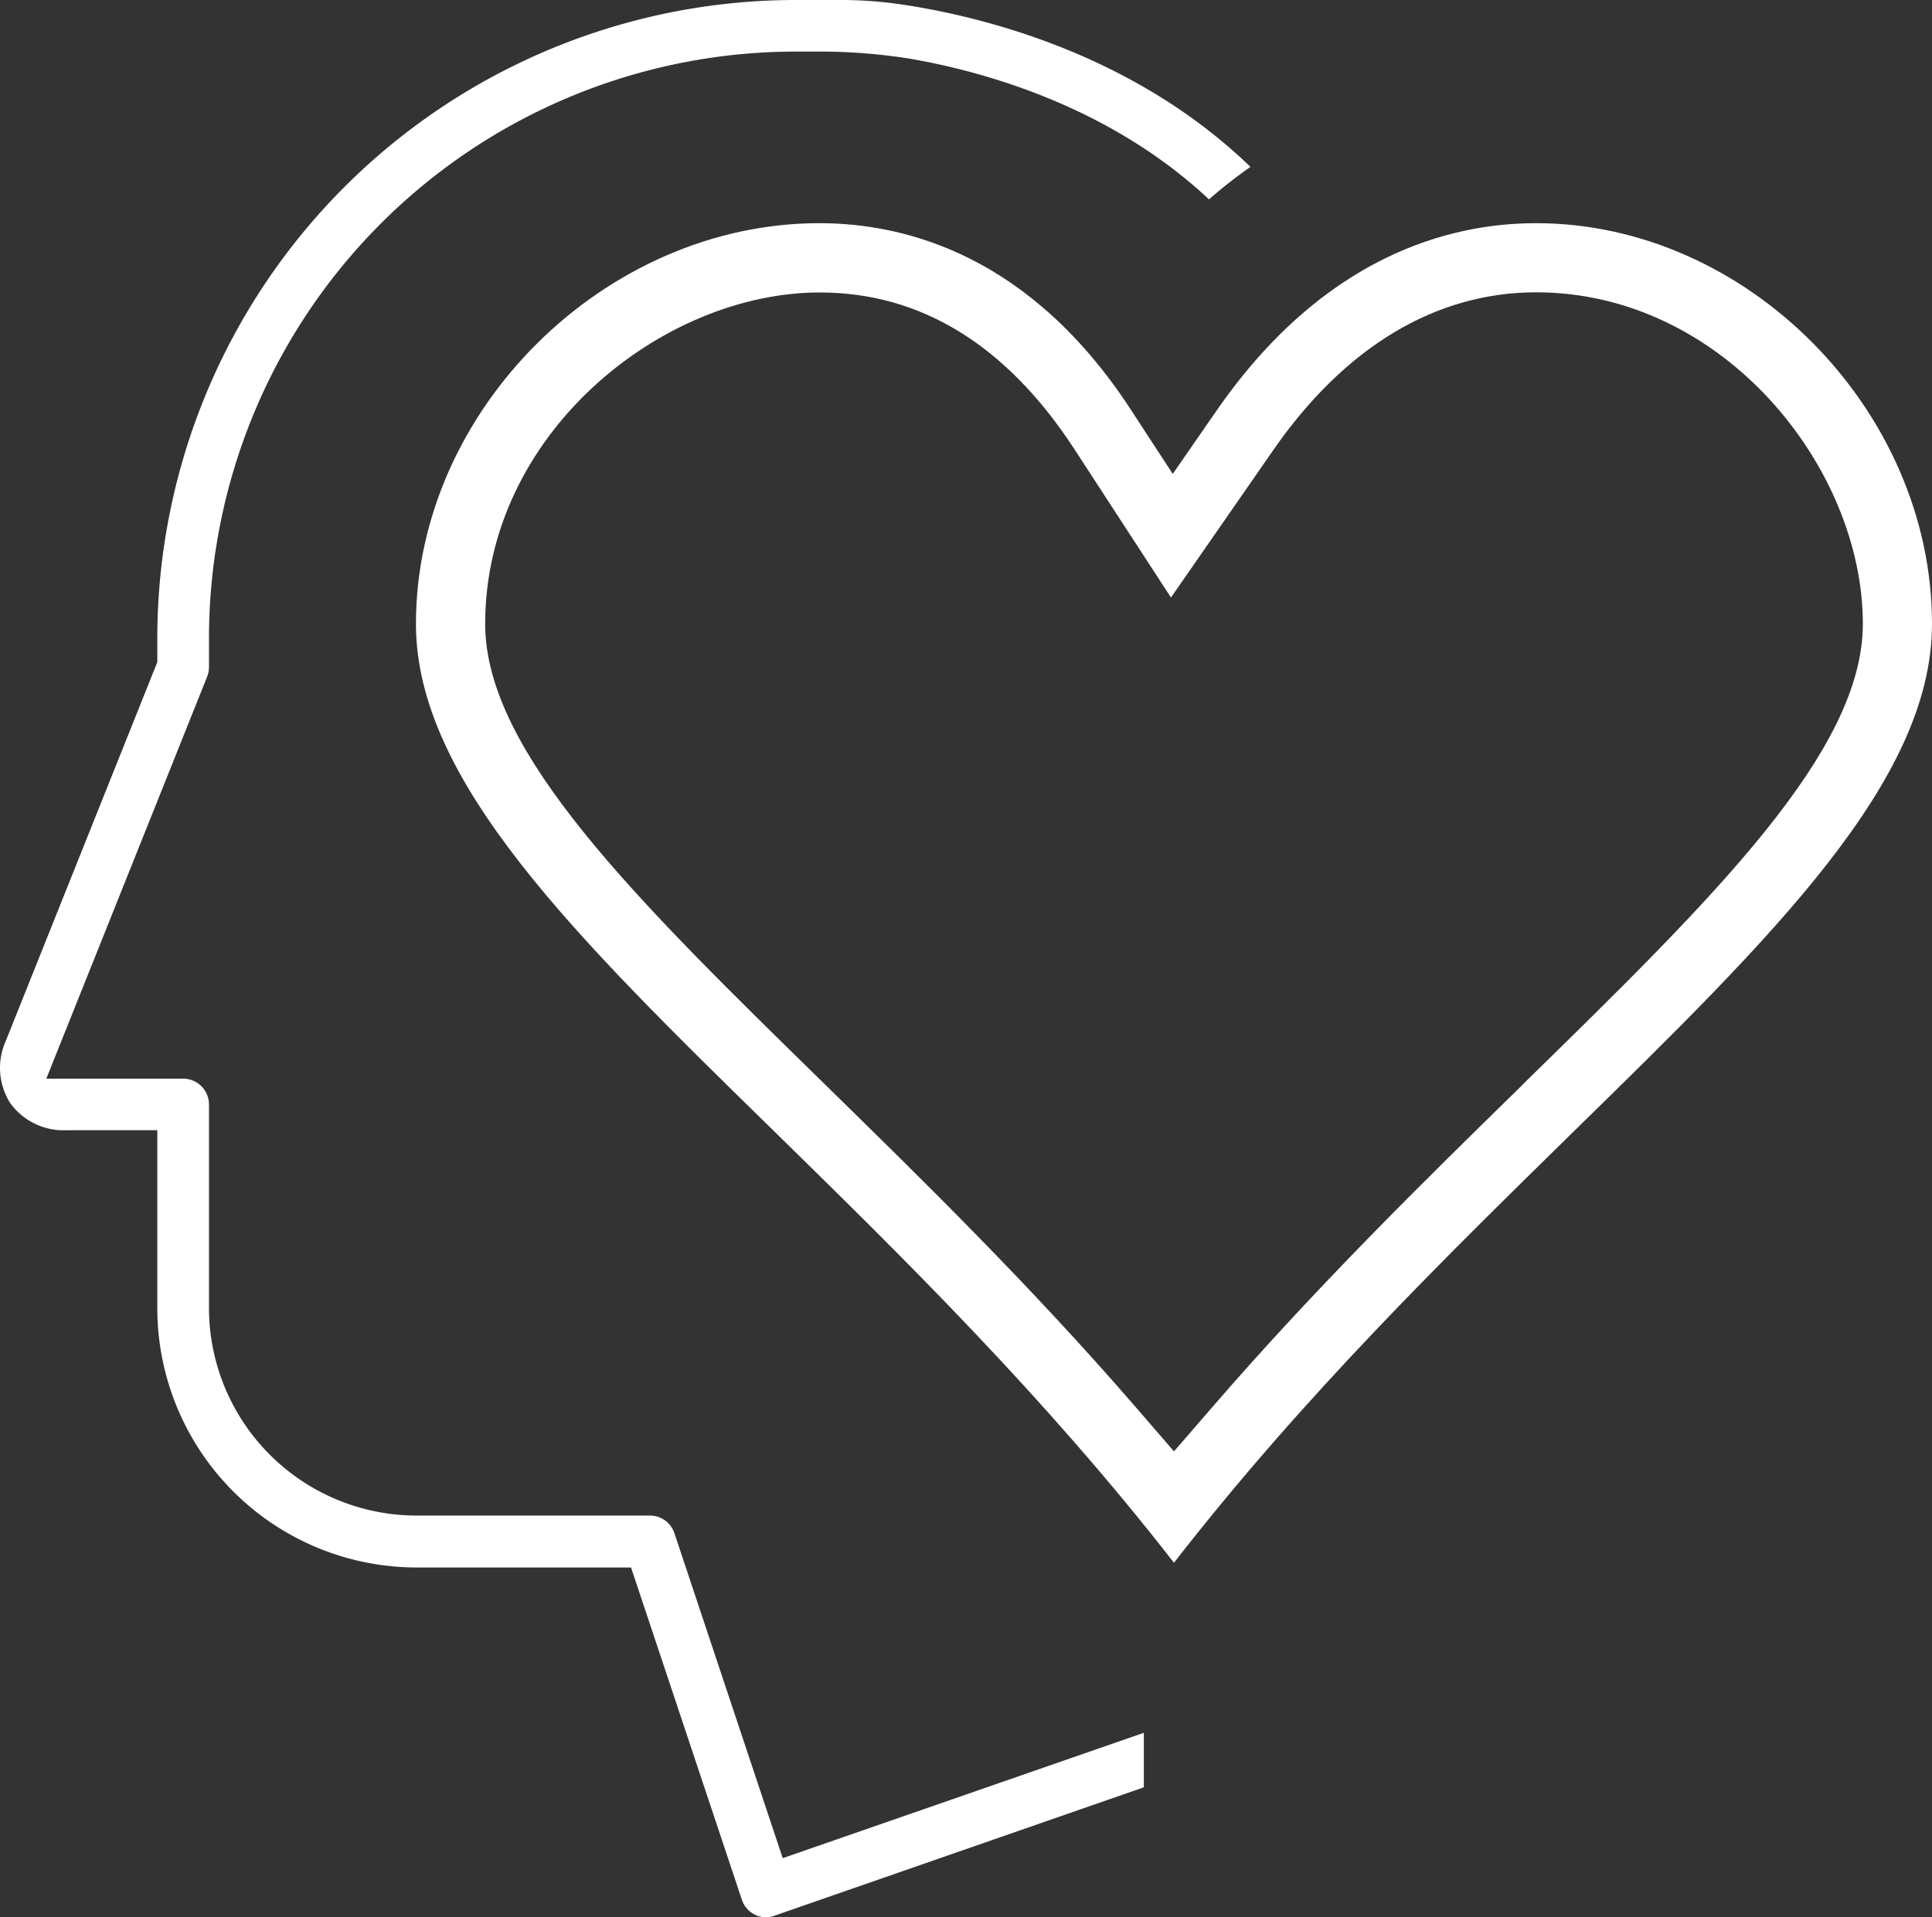
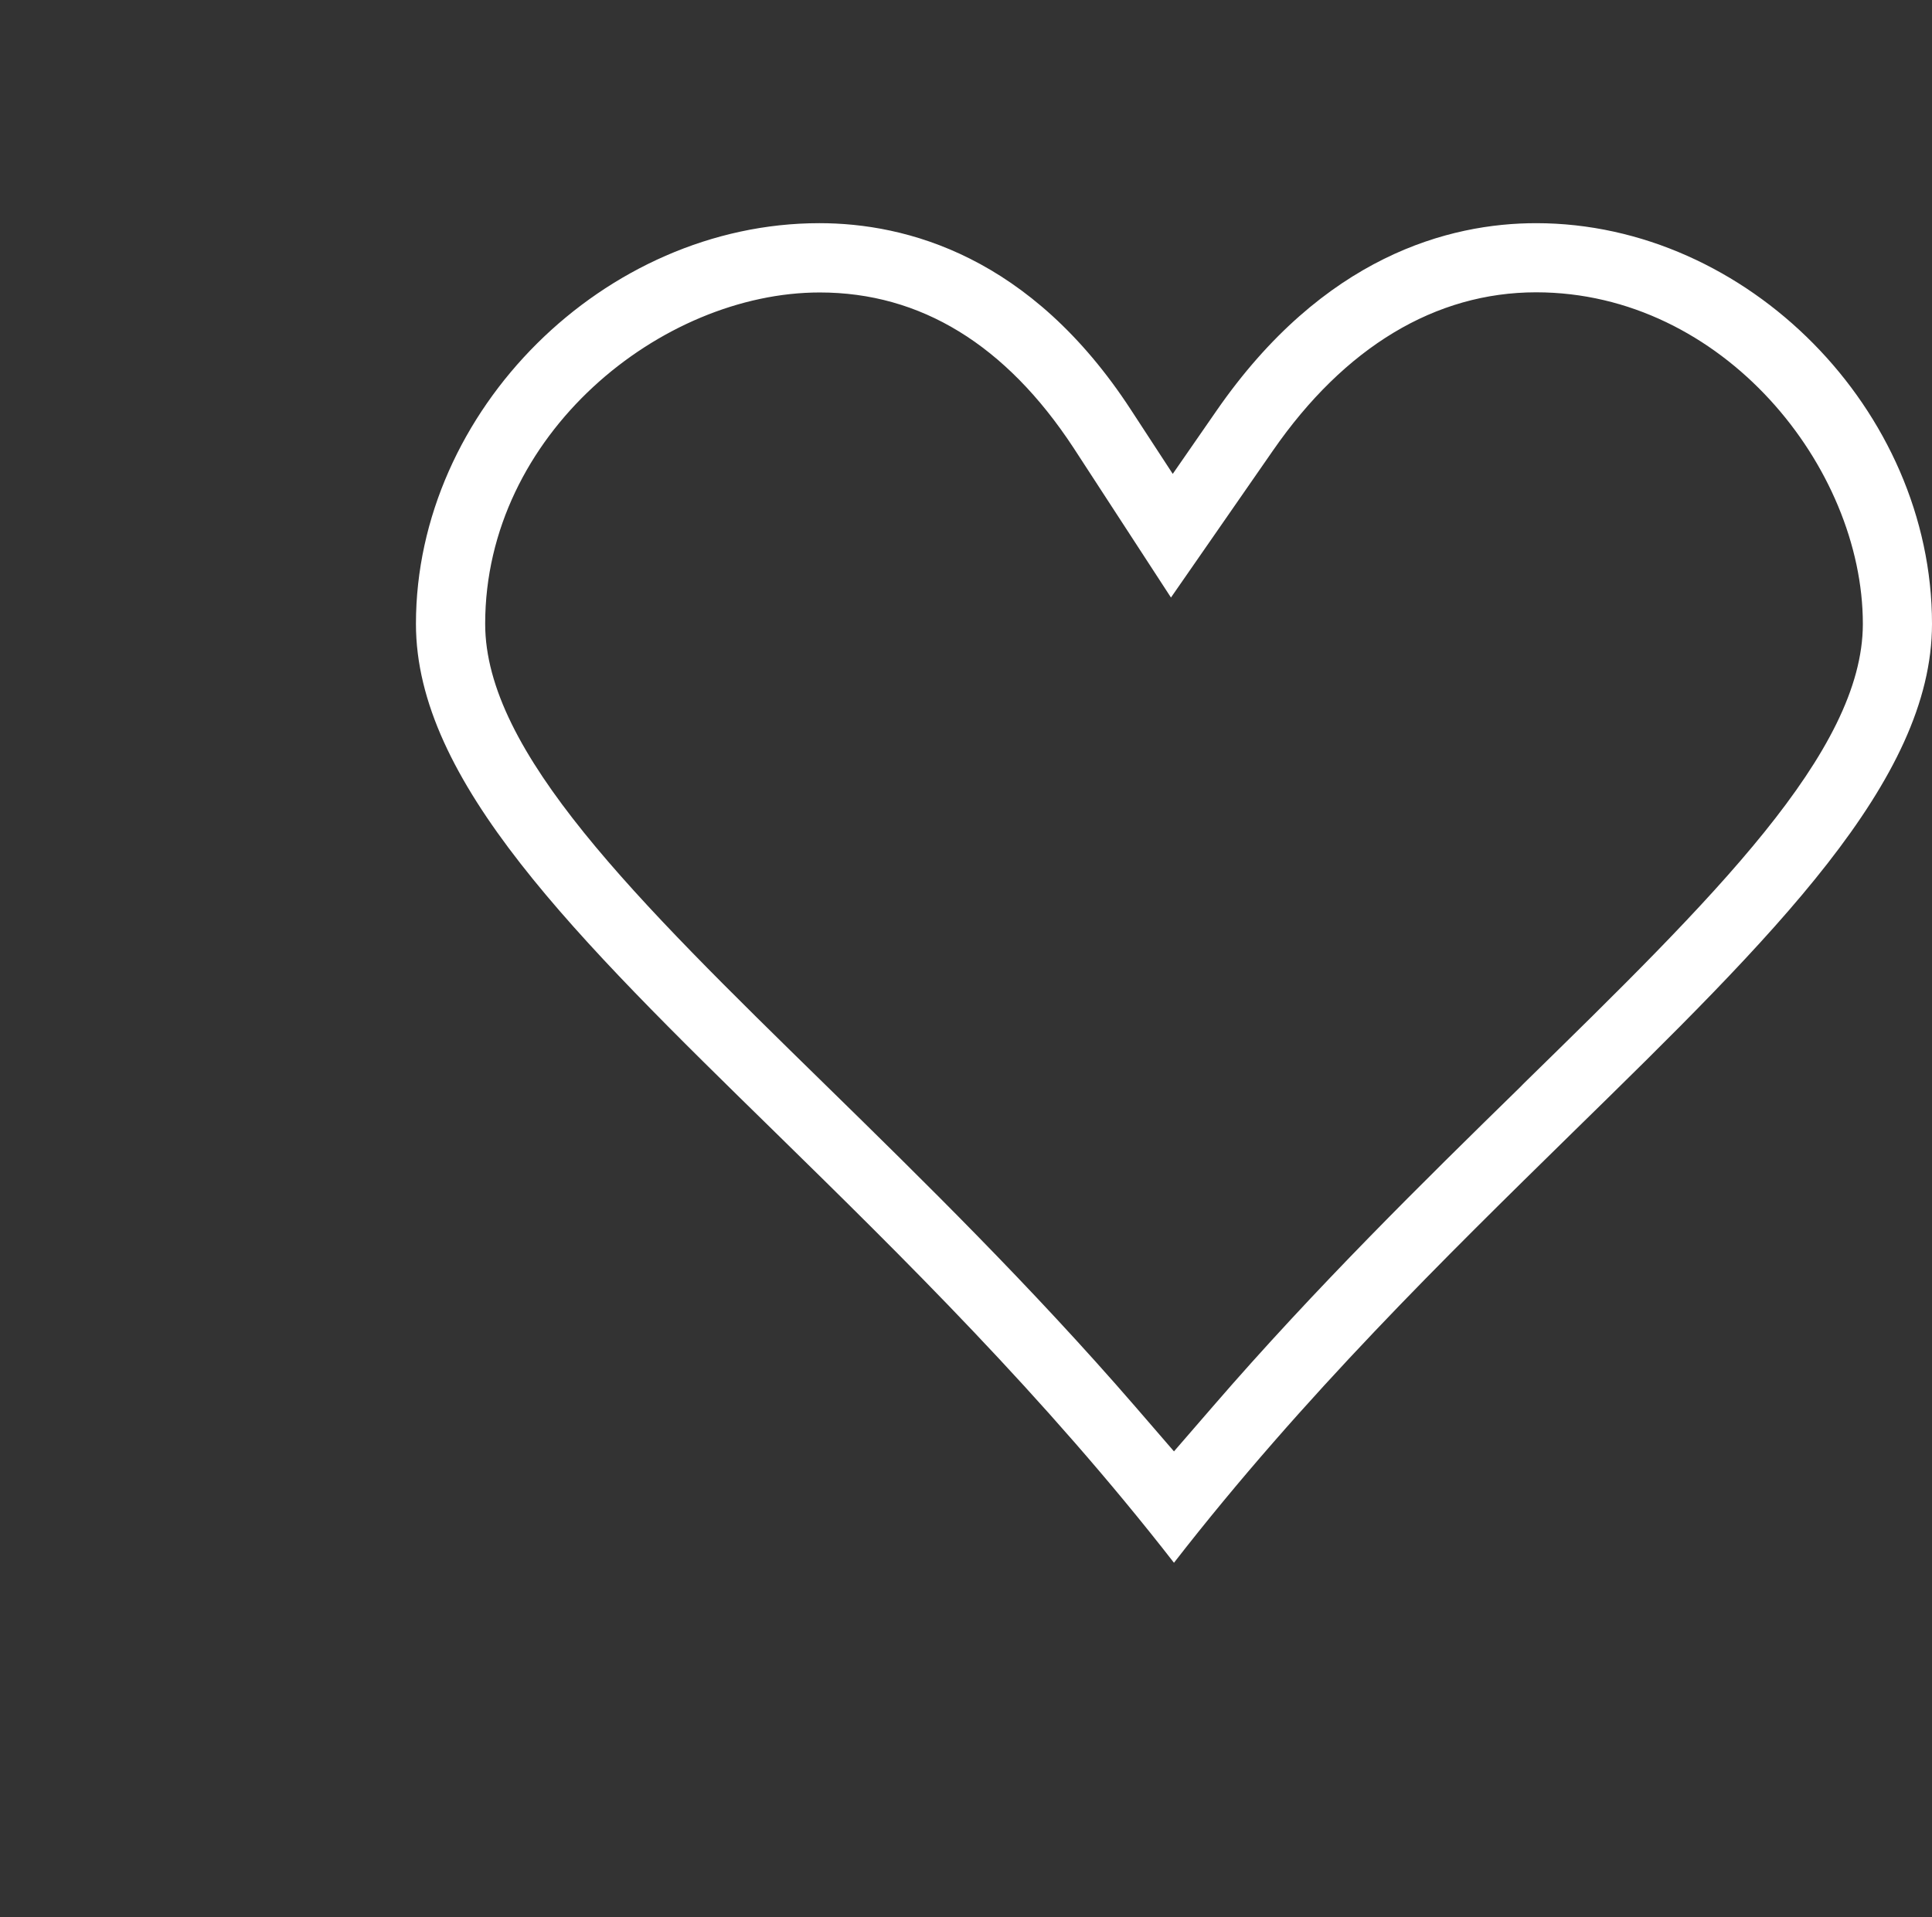
<svg xmlns="http://www.w3.org/2000/svg" viewBox="0 0 237.77 236">
  <rect x="0" y="0" width="237.77" height="236" fill="#333333" stroke="none" />
  <defs>
    <style>.cls-1{fill:#fff;}</style>
  </defs>
  <g id="Layer_2" data-name="Layer 2">
    <g id="Layer_1-2" data-name="Layer 1">
      <g id="Wellbeing">
        <path class="cls-1" d="M144.48,192.36c-16-20.57-33.49-37.71-49-52.91C70.73,115.24,51.19,96.11,51.19,76.79c0-26.27,23.2-49.32,49.65-49.32,10.65,0,26,4,38.36,23l5.13,7.86,5.34-7.71c13.22-19.14,28.74-23.15,39.38-23.15,26,0,48.72,23.05,48.72,49.32,0,19.33-19.54,38.45-44.28,62.66C178,154.65,160.45,171.79,144.48,192.36ZM100.89,36C81.42,36,59.71,53.43,59.71,76.79c0,15.77,18.48,33.86,41.89,56.76,11.87,11.62,25.25,24.72,38.11,39.58l4.77,5.52,4.78-5.52c12.65-14.64,26-27.75,37.82-39.31l.47-.48c23.3-22.79,41.71-40.81,41.71-56.55,0-19.26-17.2-40.81-40.21-40.81-12.37,0-23.56,6.73-32.39,19.48L144.11,73.55l-12-18.44C123.78,42.42,113.27,36,100.89,36Z" />
-         <path class="cls-1" d="M94.3,236a3.15,3.15,0,0,1-3-2.17L77.66,192.94H51.24A31.93,31.93,0,0,1,19.36,161V139.12H8.18a8.11,8.11,0,0,1-6.93-3.35,8.11,8.11,0,0,1-.53-7.66L19.36,81.5v-3A78.6,78.6,0,0,1,97.89,0h5.89a52.13,52.13,0,0,1,7.59.61l.4.06.49.08C122,2.36,139.89,7,153.89,20.54a60.83,60.83,0,0,0-5.1,4c-12.43-11.66-28.24-15.85-36.9-17.33a70.65,70.65,0,0,0-10.37-.86H97.89A72.24,72.24,0,0,0,25.72,78.52v3.6a3.22,3.22,0,0,1-.23,1.18L5.7,132.77H22.54a3.19,3.19,0,0,1,3.18,3.17V161a25.57,25.57,0,0,0,25.52,25.55H80a3.17,3.17,0,0,1,3,2.17l13.33,40,44.44-15.43V220L95.35,235.79A3.17,3.17,0,0,1,94.3,236Z" />
      </g>
    </g>
  </g>
</svg>